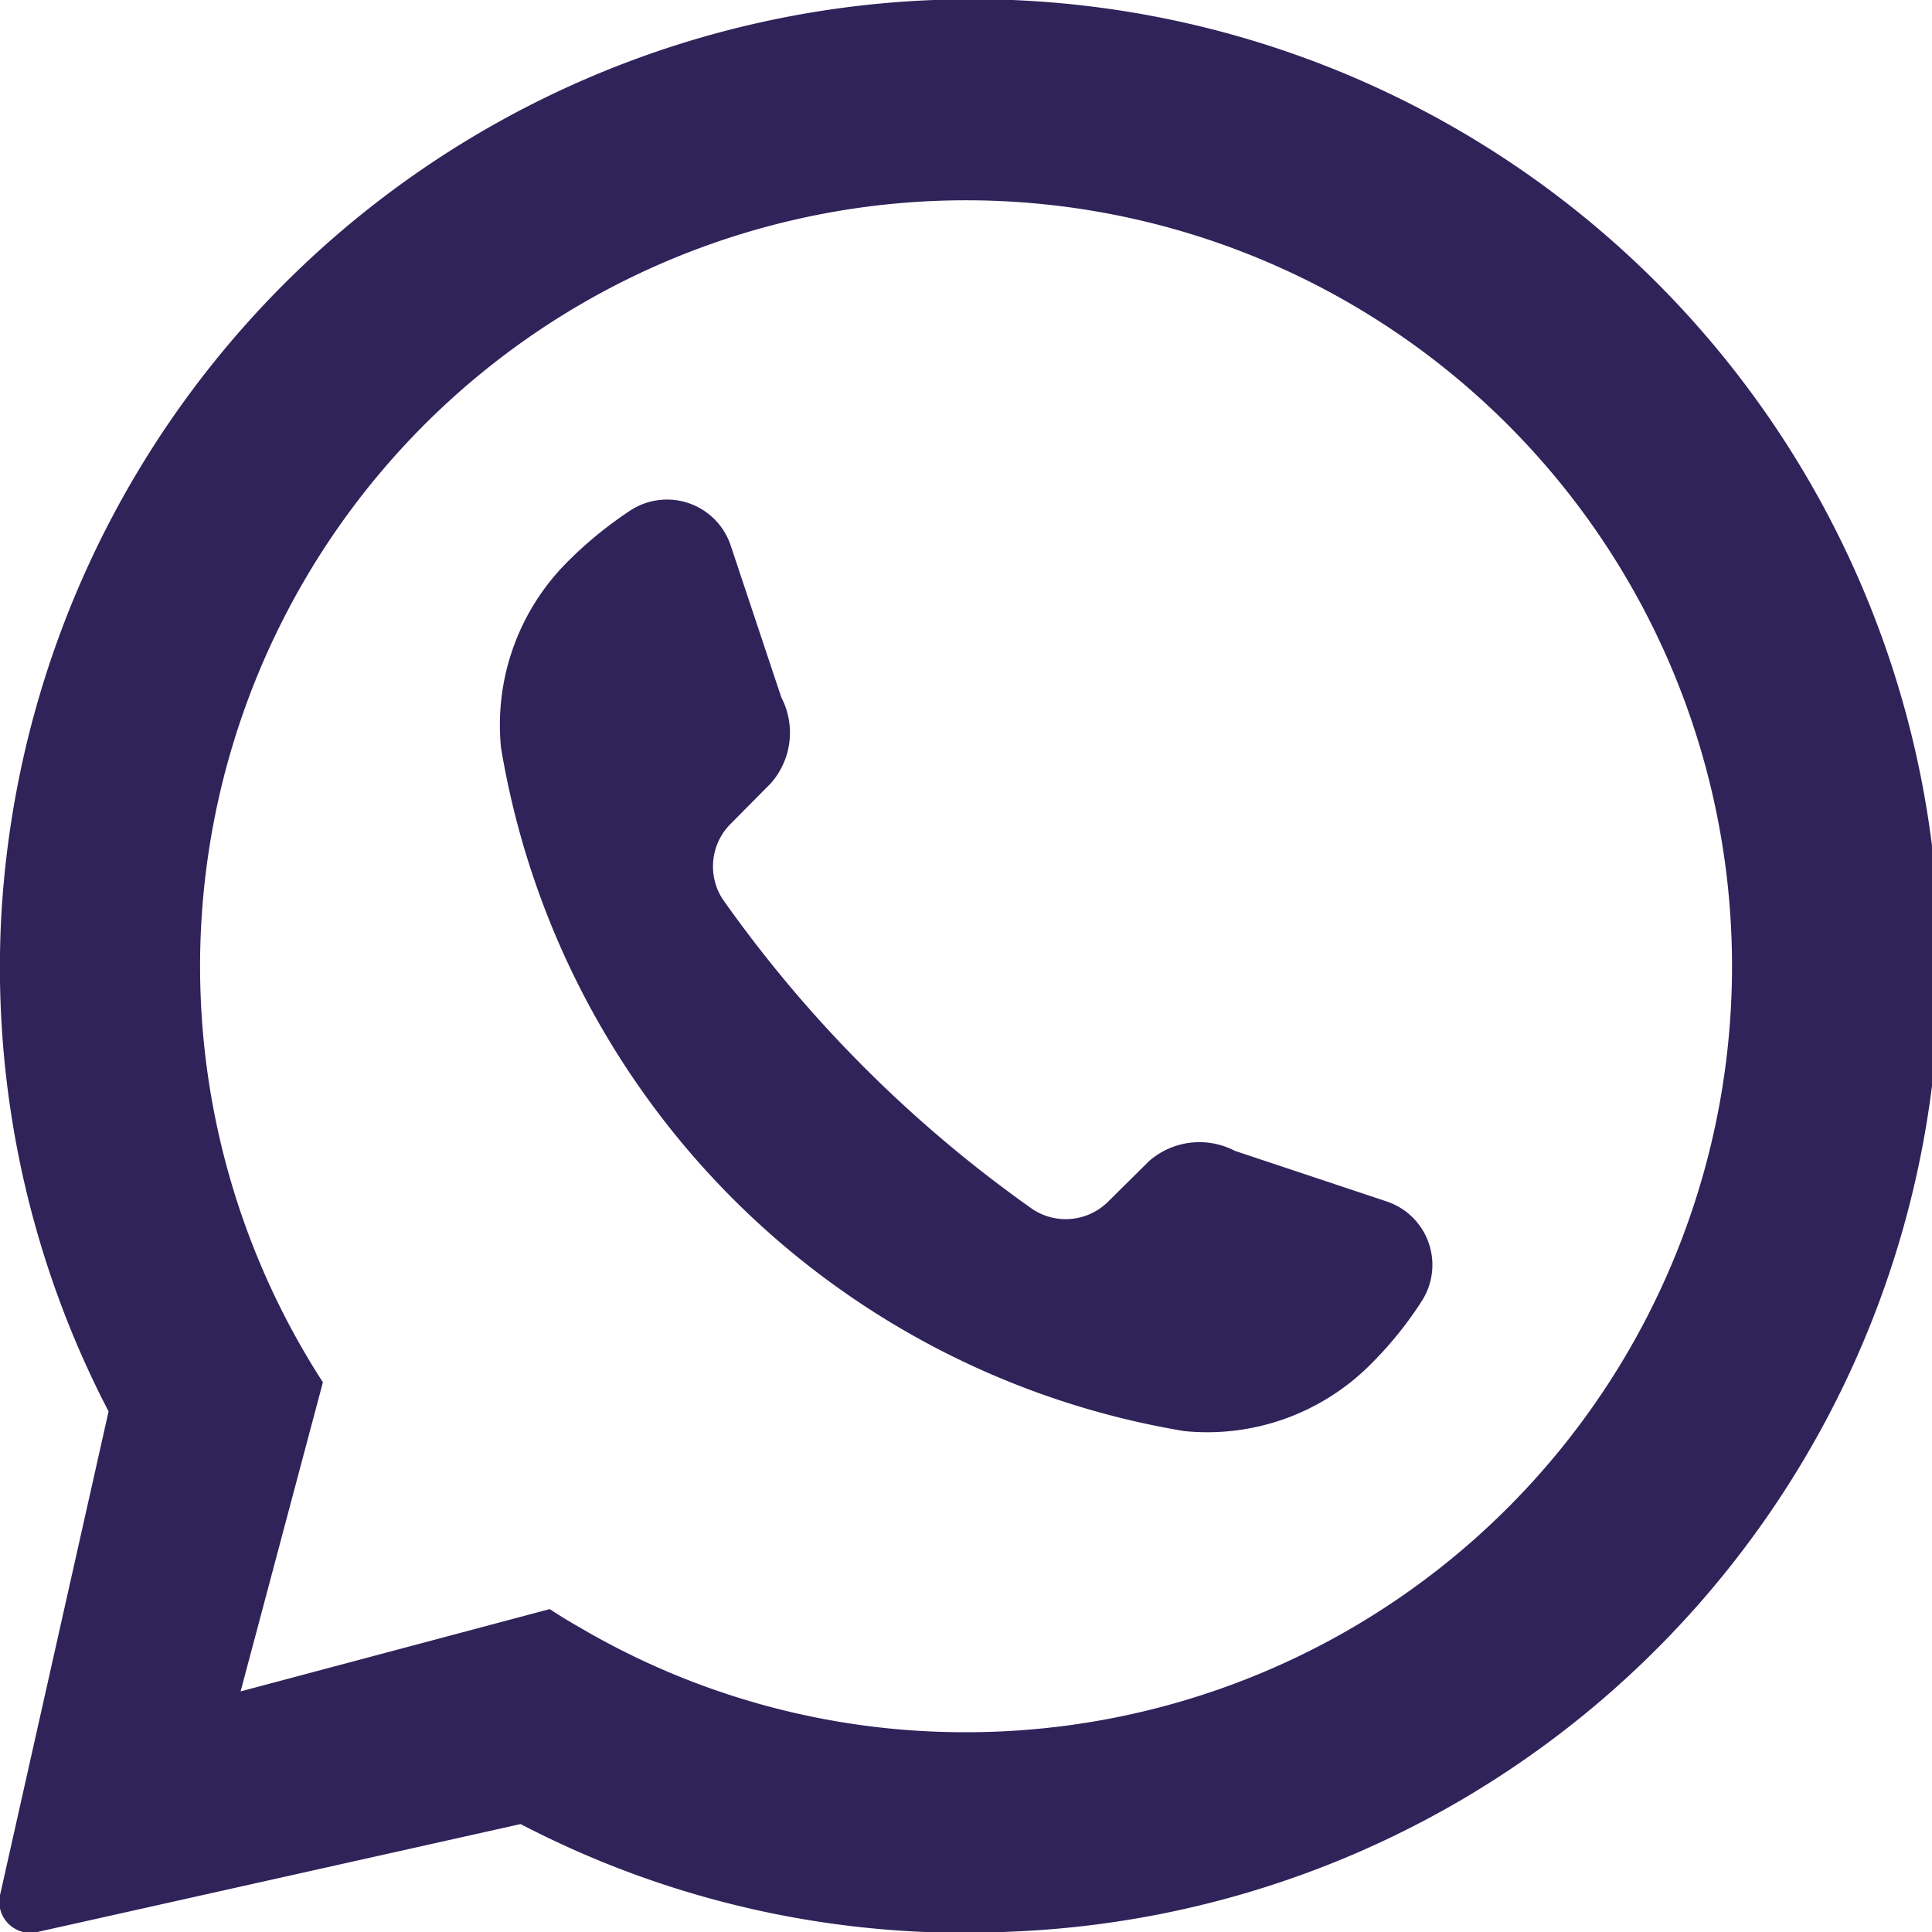
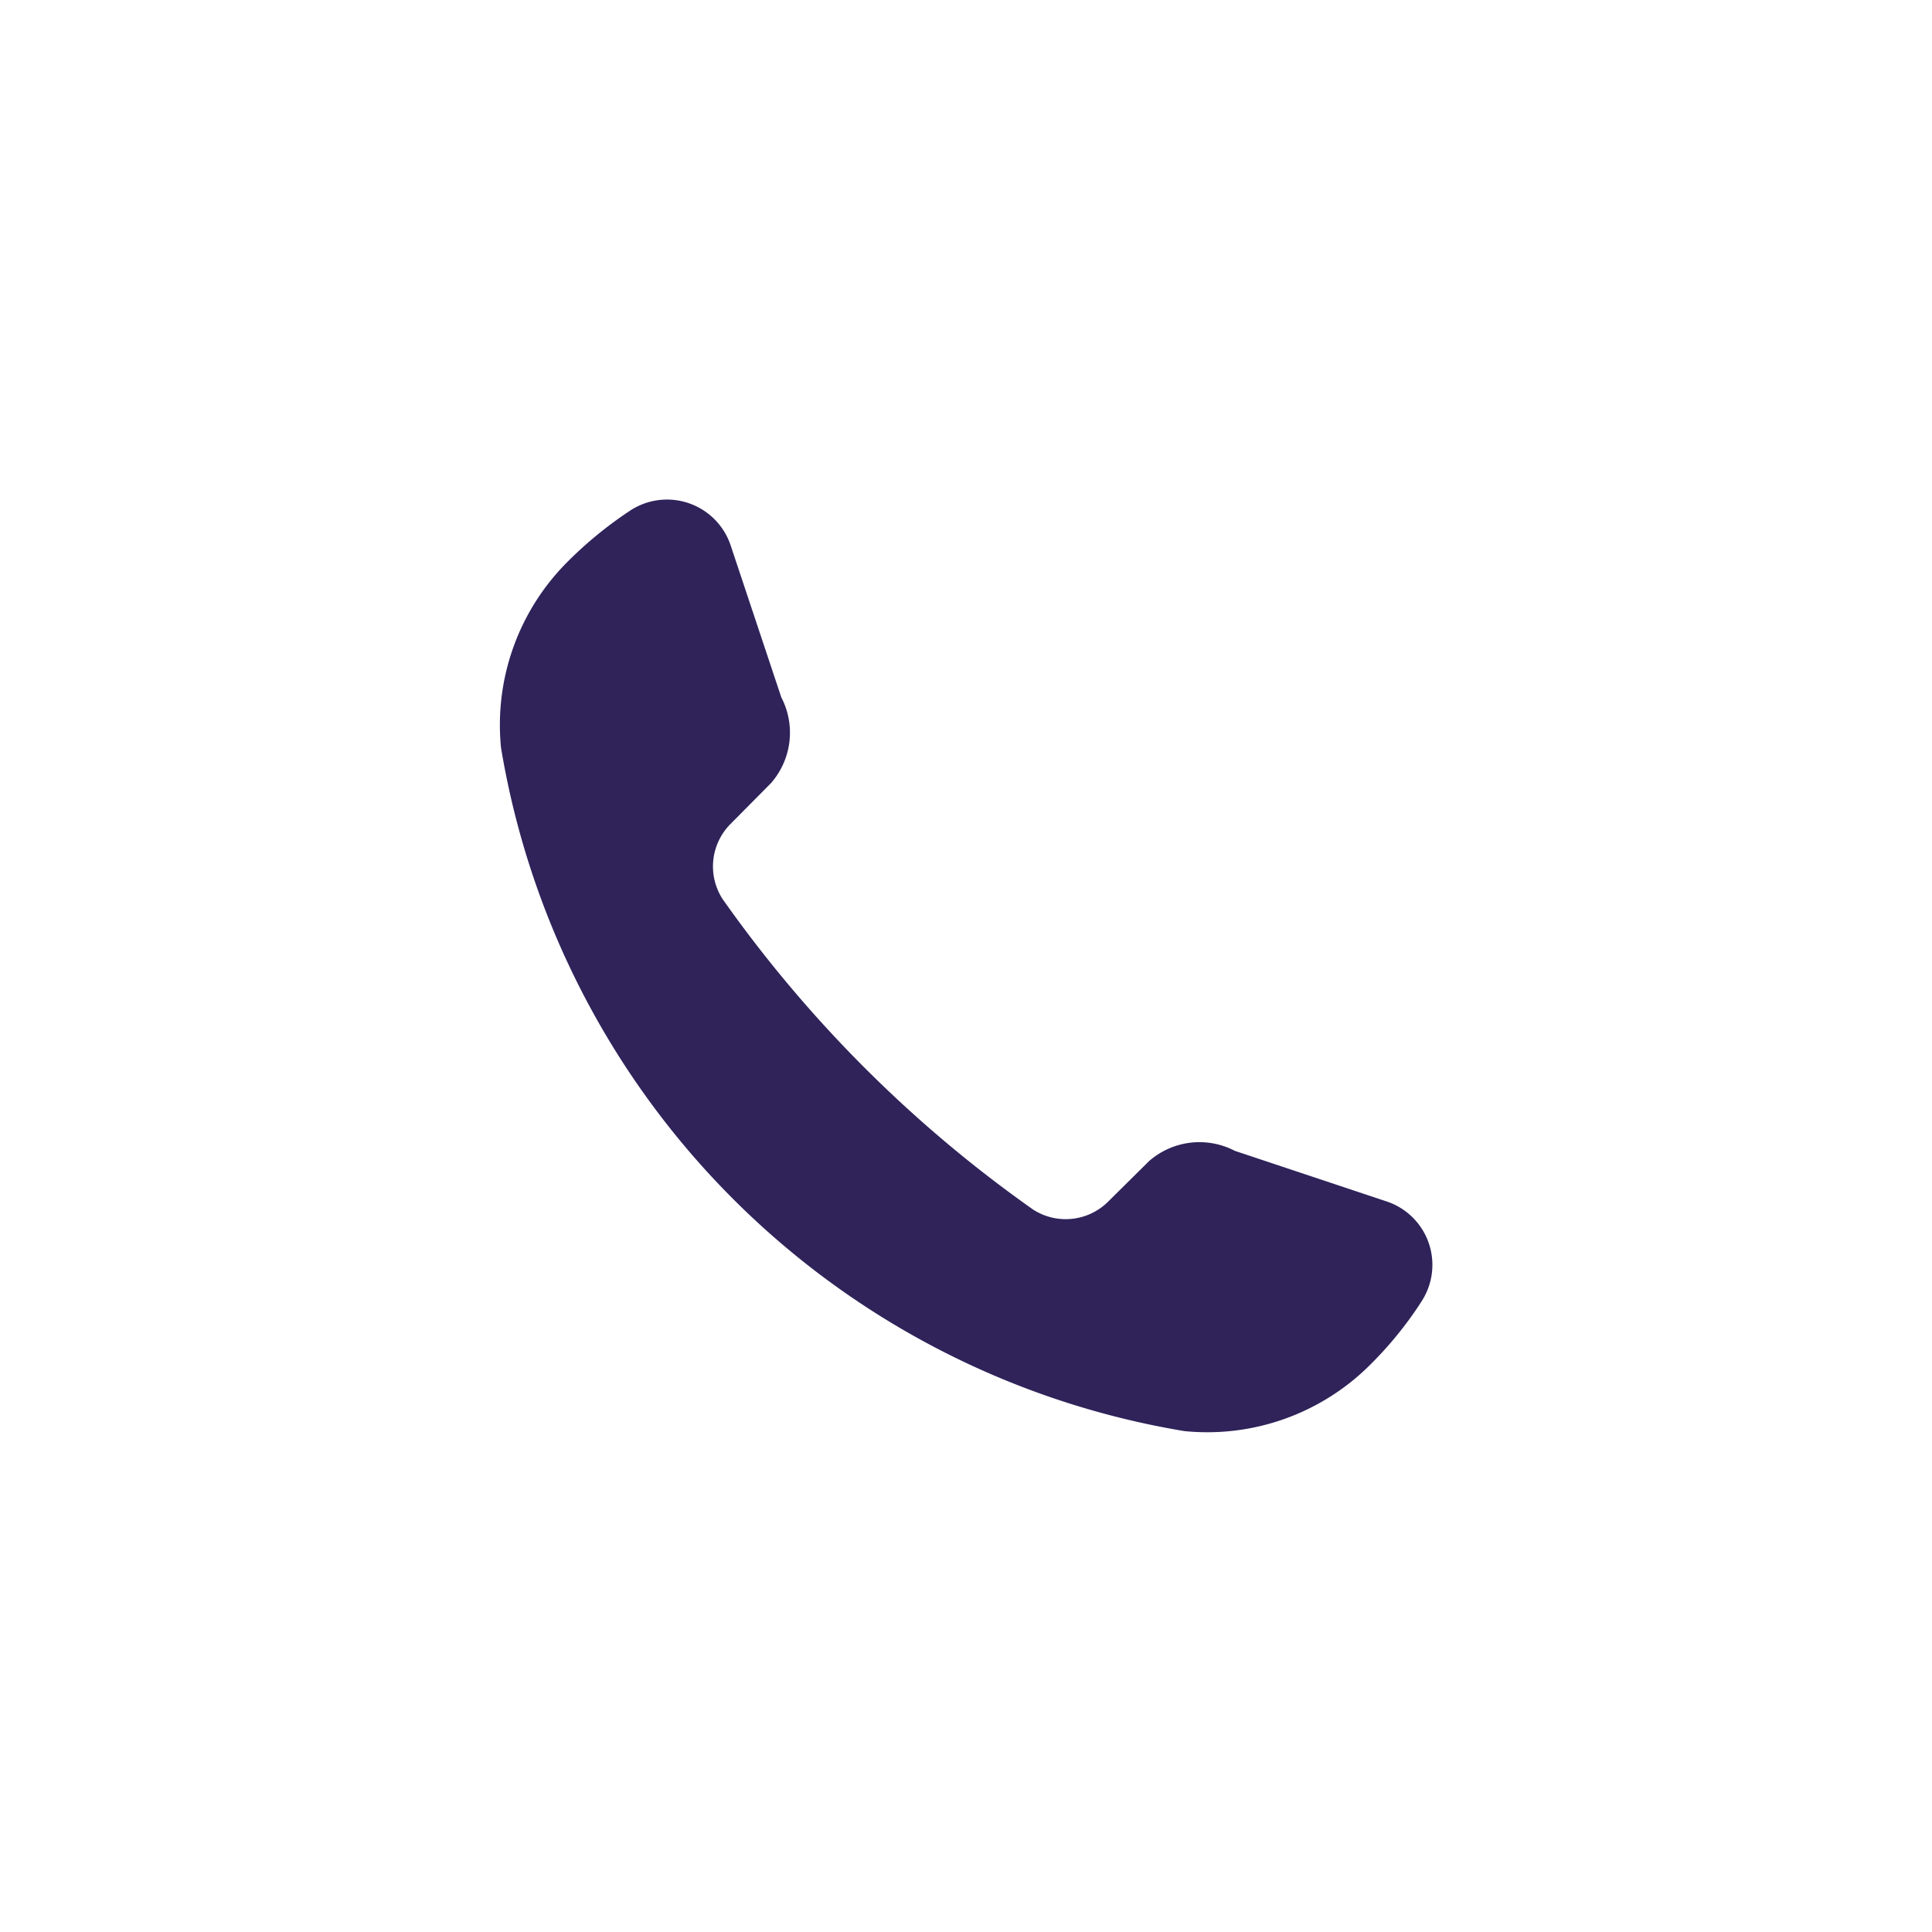
<svg xmlns="http://www.w3.org/2000/svg" width="15" height="15" viewBox="0 0 15 15">
  <defs>
    <clipPath id="clip-path">
      <rect id="Retângulo_298" data-name="Retângulo 298" width="15" height="15" fill="#2f235a" />
    </clipPath>
  </defs>
  <g id="Grupo_597" data-name="Grupo 597" clip-path="url(#clip-path)">
-     <path id="Caminho_2467" data-name="Caminho 2467" d="M7.25,0A7.541,7.541,0,0,0,.009,7.112a7.465,7.465,0,0,0,.833,3.846L0,14.71A.241.241,0,0,0,.289,15l3.752-.838h0a7.452,7.452,0,0,0,3.814.835A7.5,7.5,0,0,0,7.25,0M7.5,13.449a5.9,5.9,0,0,1-2.992-.809q-.124-.07-.241-.147l-2.4.639.639-2.4A5.947,5.947,0,1,1,7.5,13.449" transform="translate(0.001 0)" fill="#2f235a" />
    <path id="Caminho_2468" data-name="Caminho 2468" d="M80.37,79.447a2.9,2.9,0,0,1-.386.474,1.789,1.789,0,0,1-1.447.519,6.451,6.451,0,0,1-5.305-5.305,1.789,1.789,0,0,1,.519-1.447,3.083,3.083,0,0,1,.475-.389.521.521,0,0,1,.788.262l.394,1.182a.594.594,0,0,1-.08.666l-.314.317a.467.467,0,0,0-.062.583,9.986,9.986,0,0,0,2.411,2.411.467.467,0,0,0,.583-.062l.317-.314a.594.594,0,0,1,.666-.08l1.182.394a.519.519,0,0,1,.259.788" transform="translate(-69.342 -69.329)" fill="#2f235a" />
  </g>
</svg>